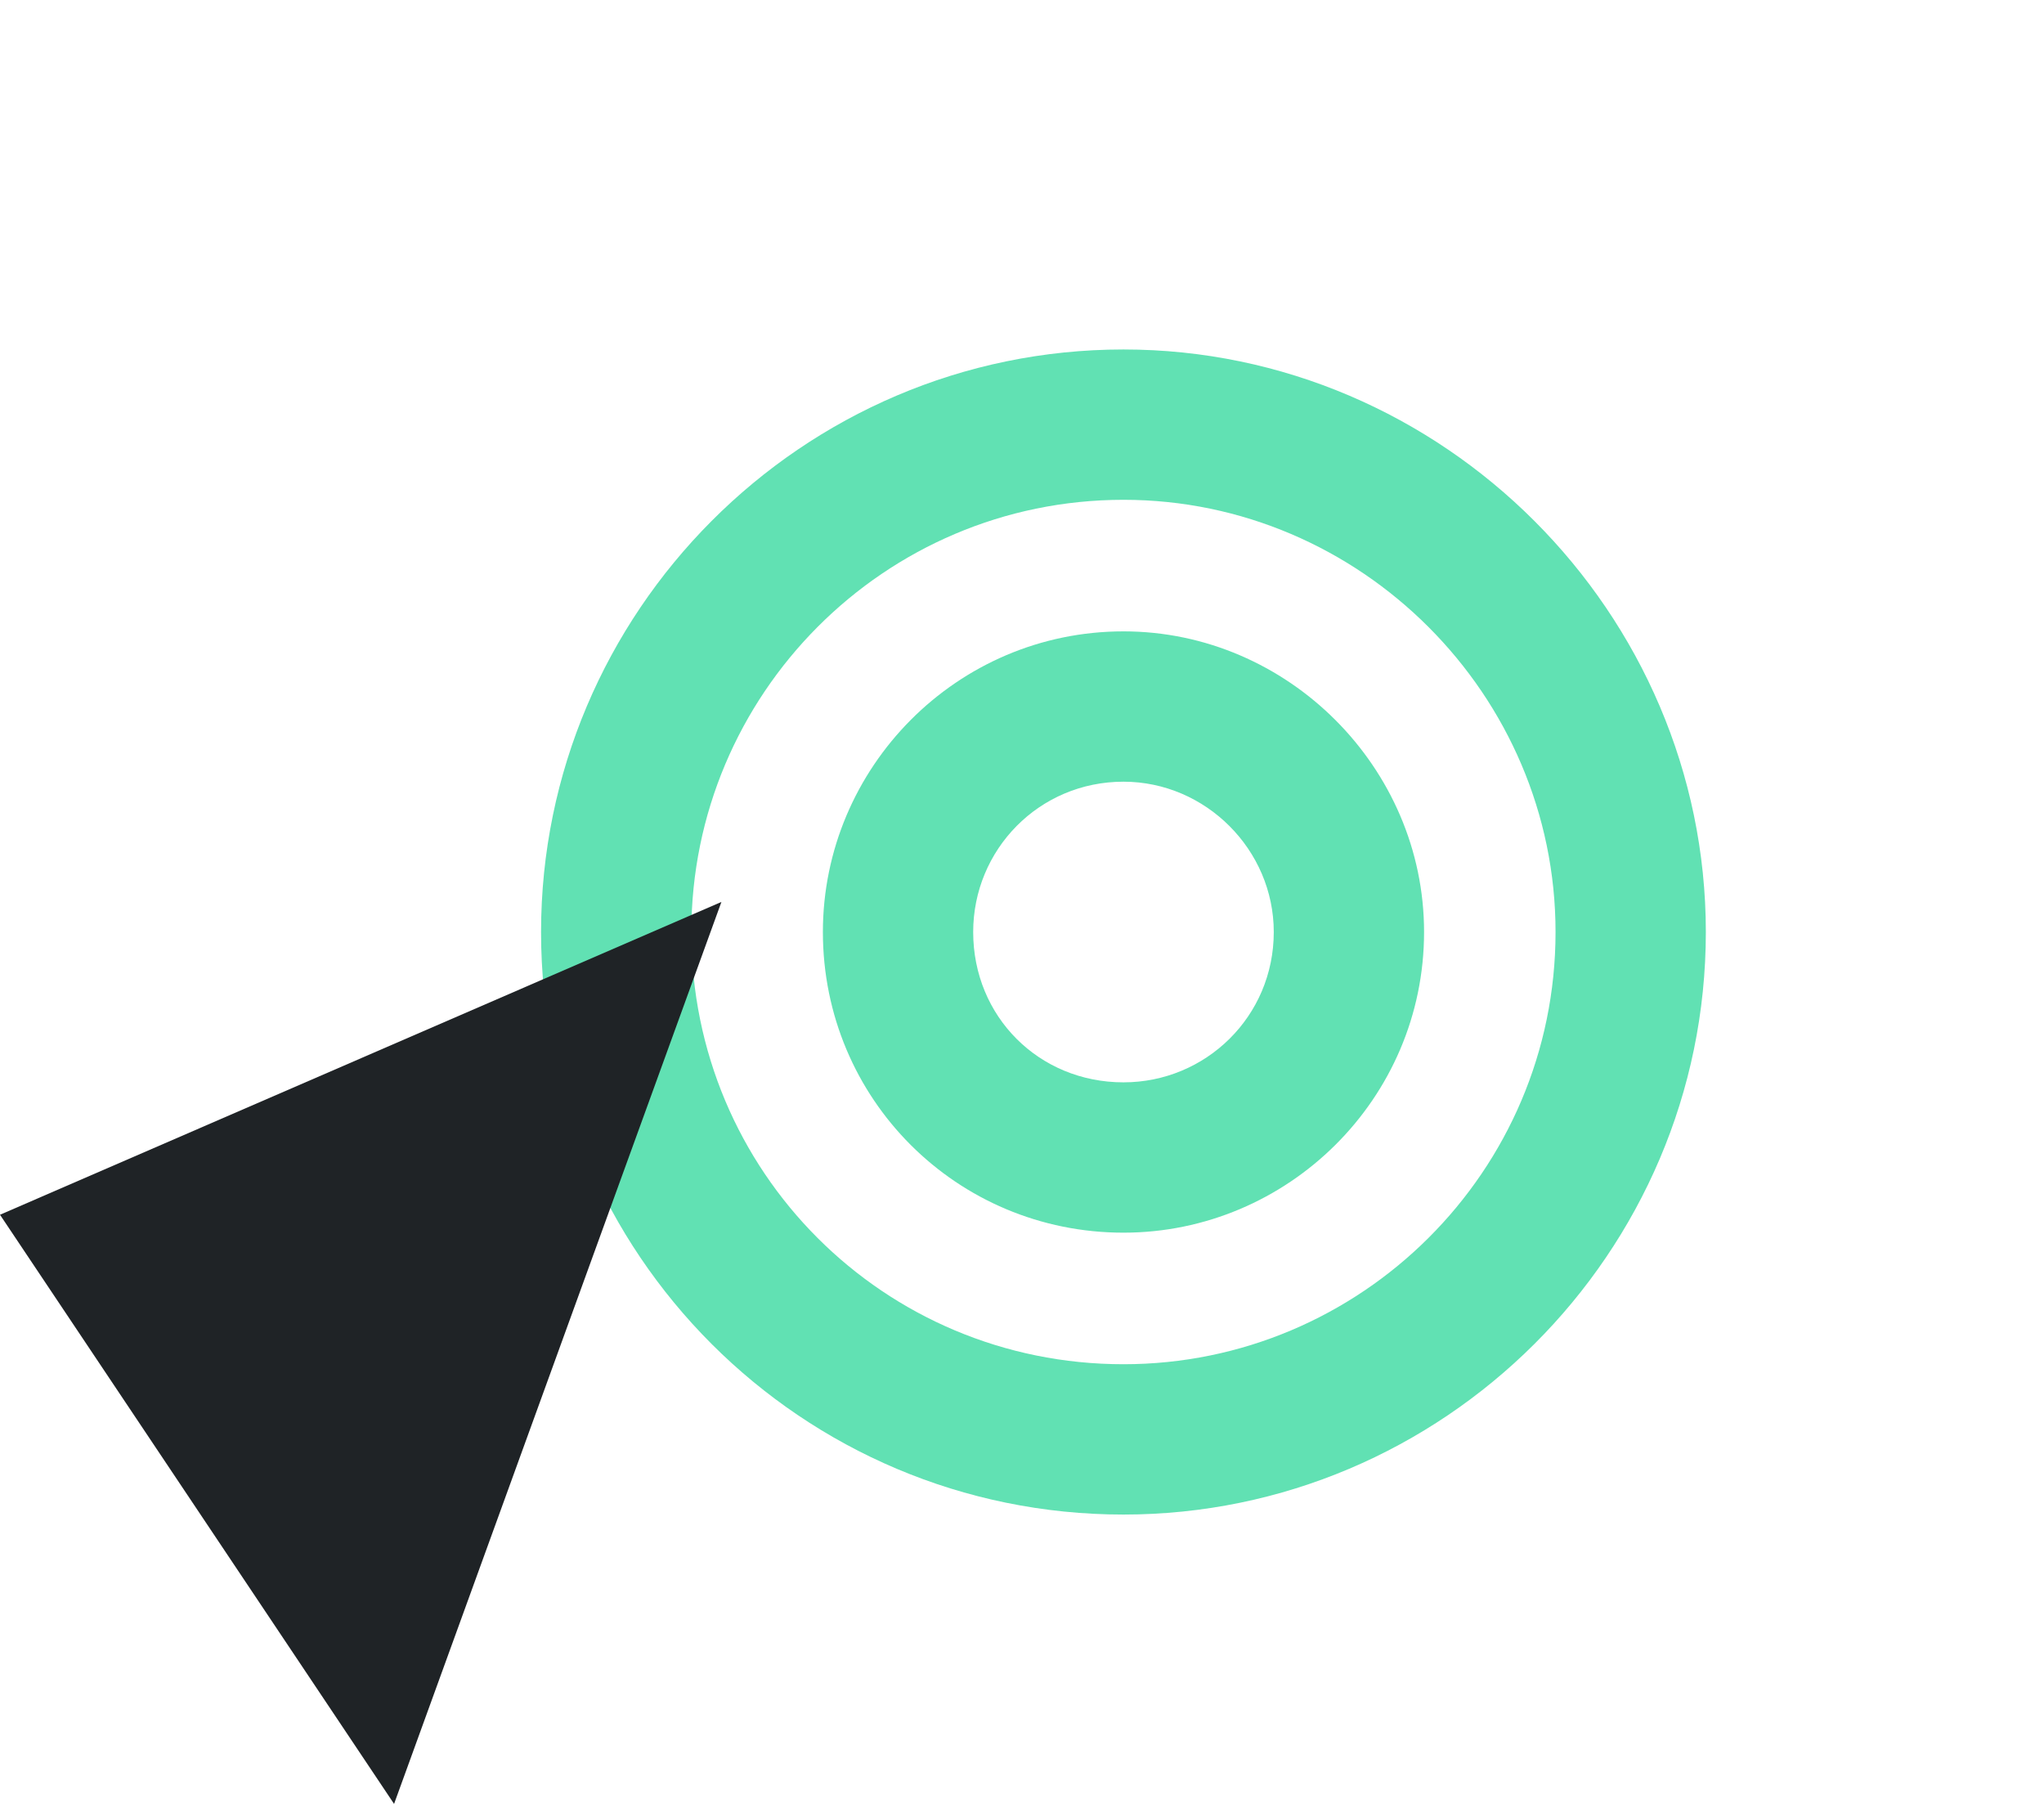
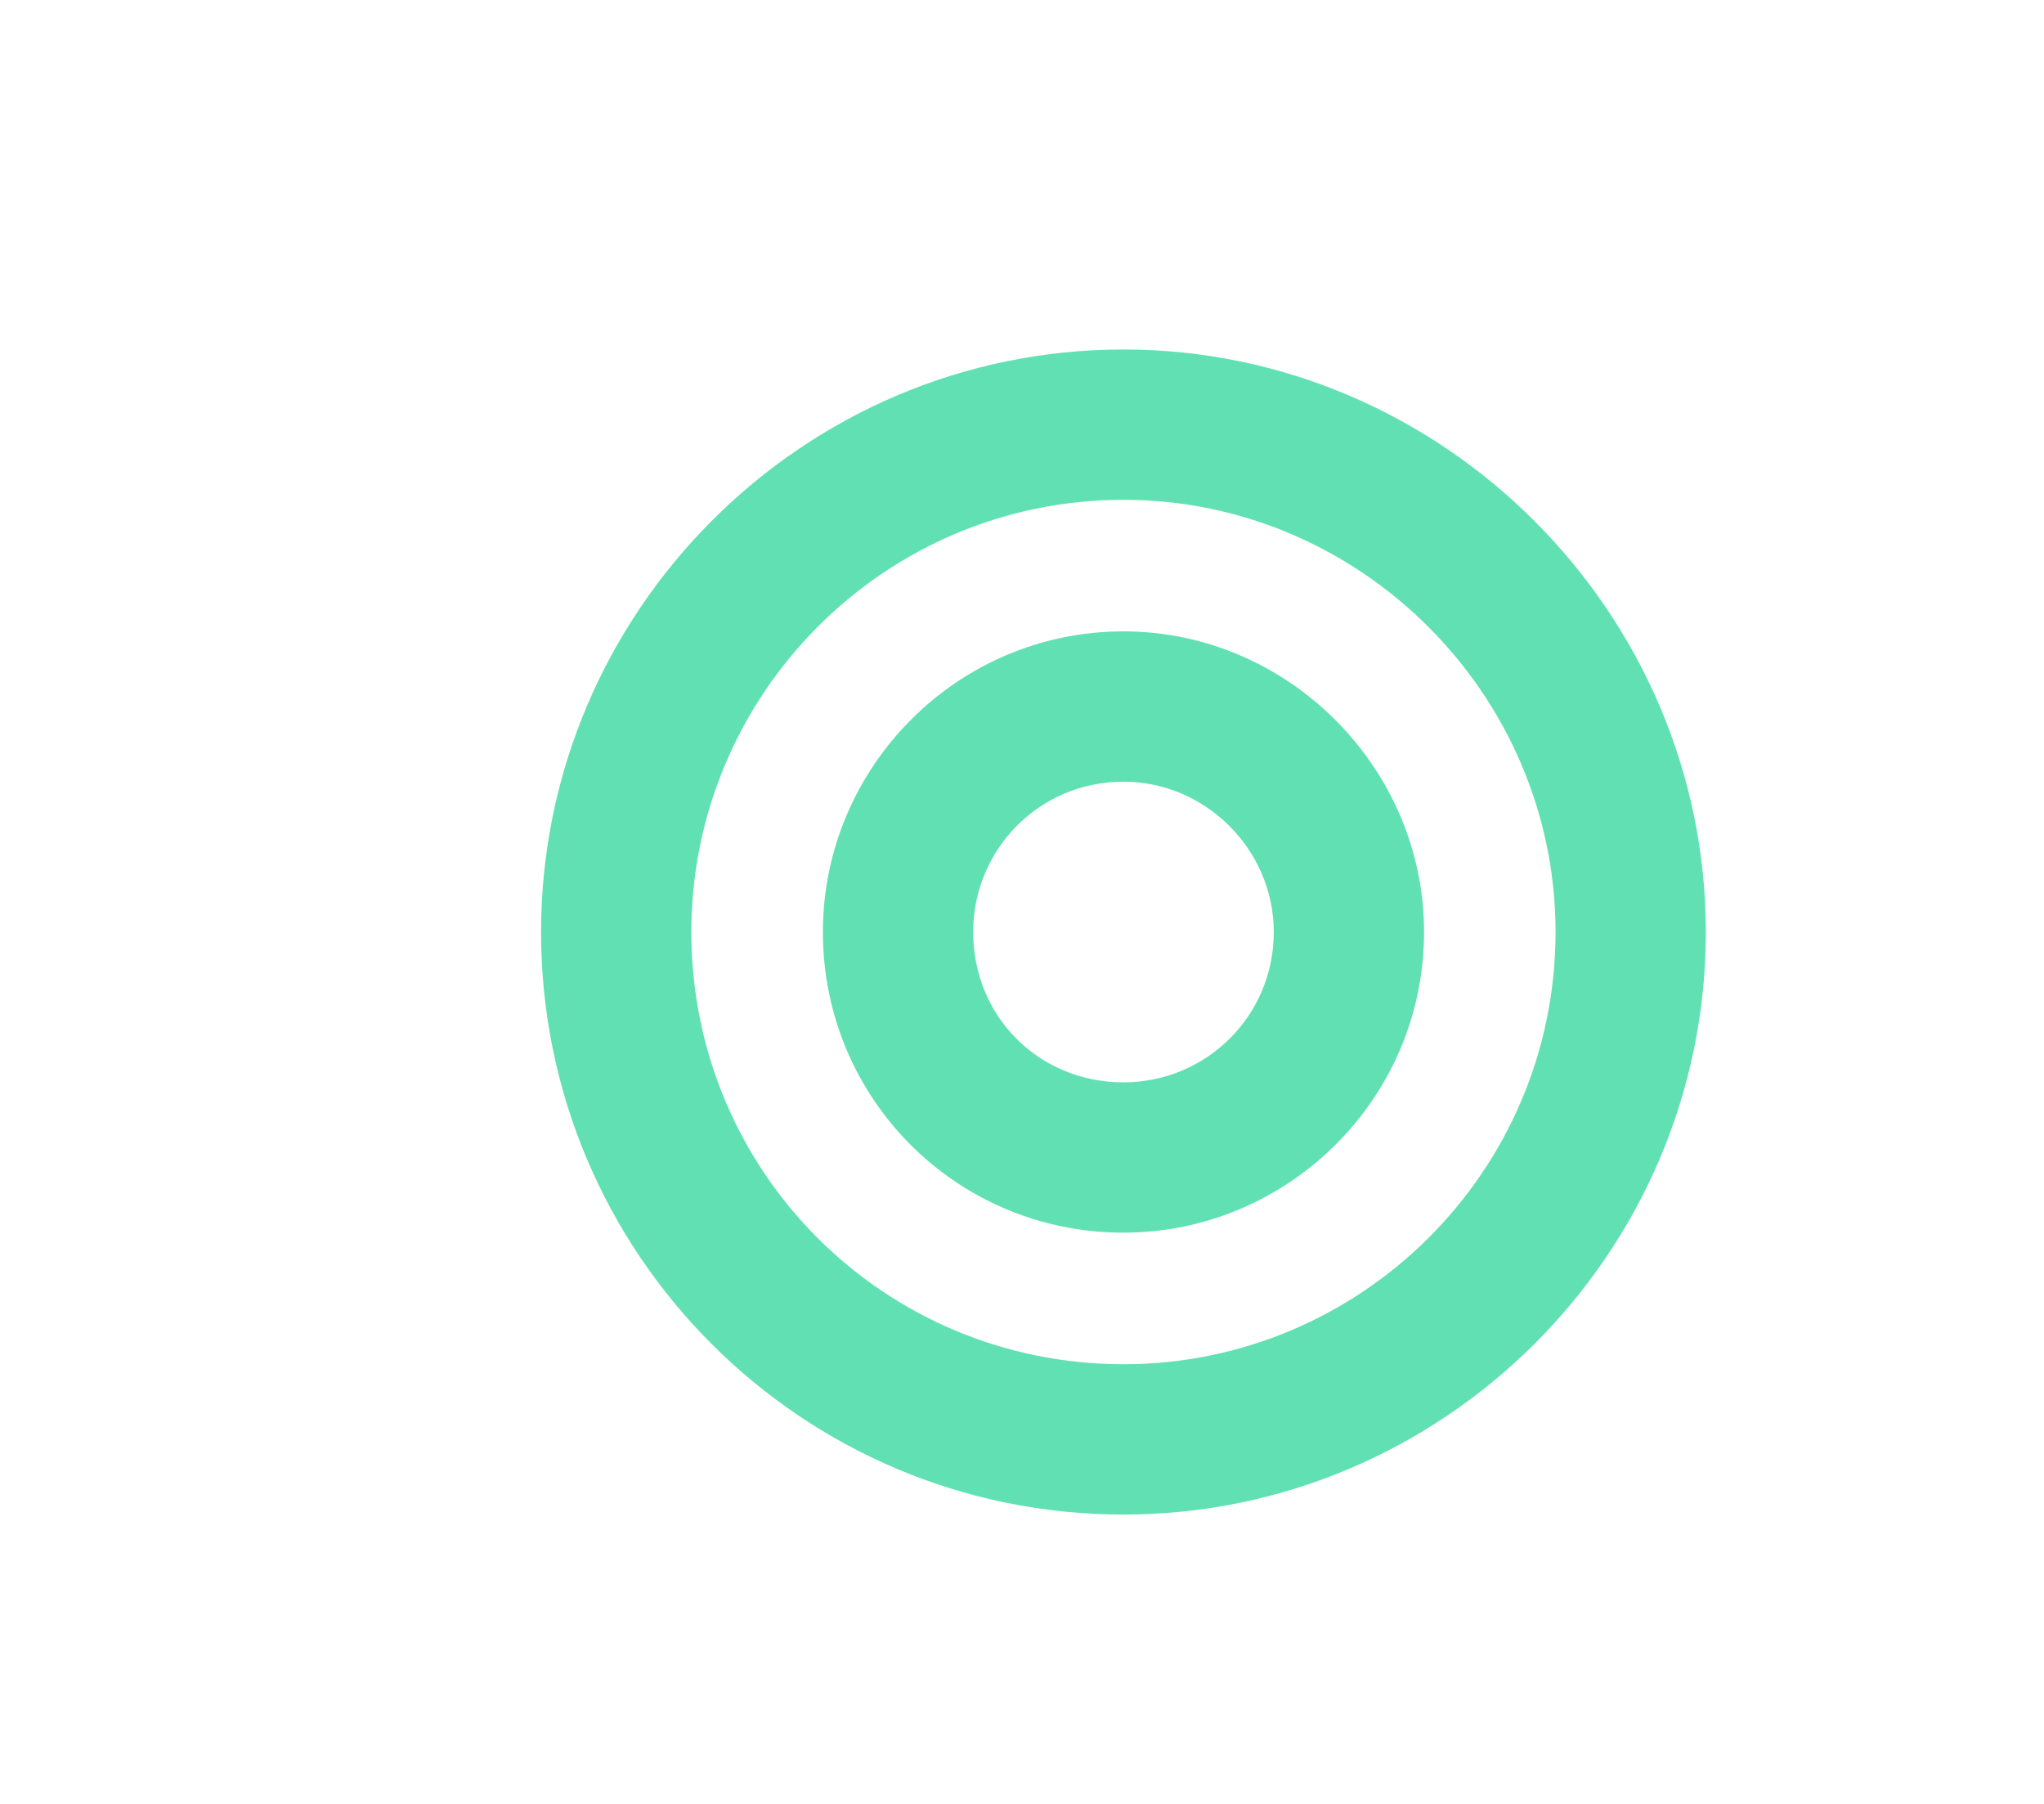
<svg xmlns="http://www.w3.org/2000/svg" width="34" height="30" viewBox="0 0 34 30" fill="none">
  <path d="M18.688 5.812C13.336 5.812 9 10.188 9 15.5C9 20.852 13.336 25.188 18.688 25.188C24 25.188 28.375 20.852 28.375 15.5C28.375 10.188 24 5.812 18.688 5.812ZM18.688 22.688C14.703 22.688 11.5 19.484 11.5 15.5C11.5 11.555 14.703 8.312 18.688 8.312C22.633 8.312 25.875 11.555 25.875 15.5C25.875 19.484 22.633 22.688 18.688 22.688ZM18.688 10.5C15.914 10.5 13.688 12.766 13.688 15.5C13.688 18.273 15.914 20.5 18.688 20.5C21.422 20.5 23.688 18.273 23.688 15.5C23.688 12.766 21.422 10.5 18.688 10.5ZM18.688 18C17.281 18 16.188 16.906 16.188 15.5C16.188 14.133 17.281 13 18.688 13C20.055 13 21.188 14.133 21.188 15.5C21.188 16.906 20.055 18 18.688 18Z" fill="#61E1B3" />
-   <path d="M12 15L6.555 30L0 20.202L12 15Z" fill="#1F2326" />
</svg>